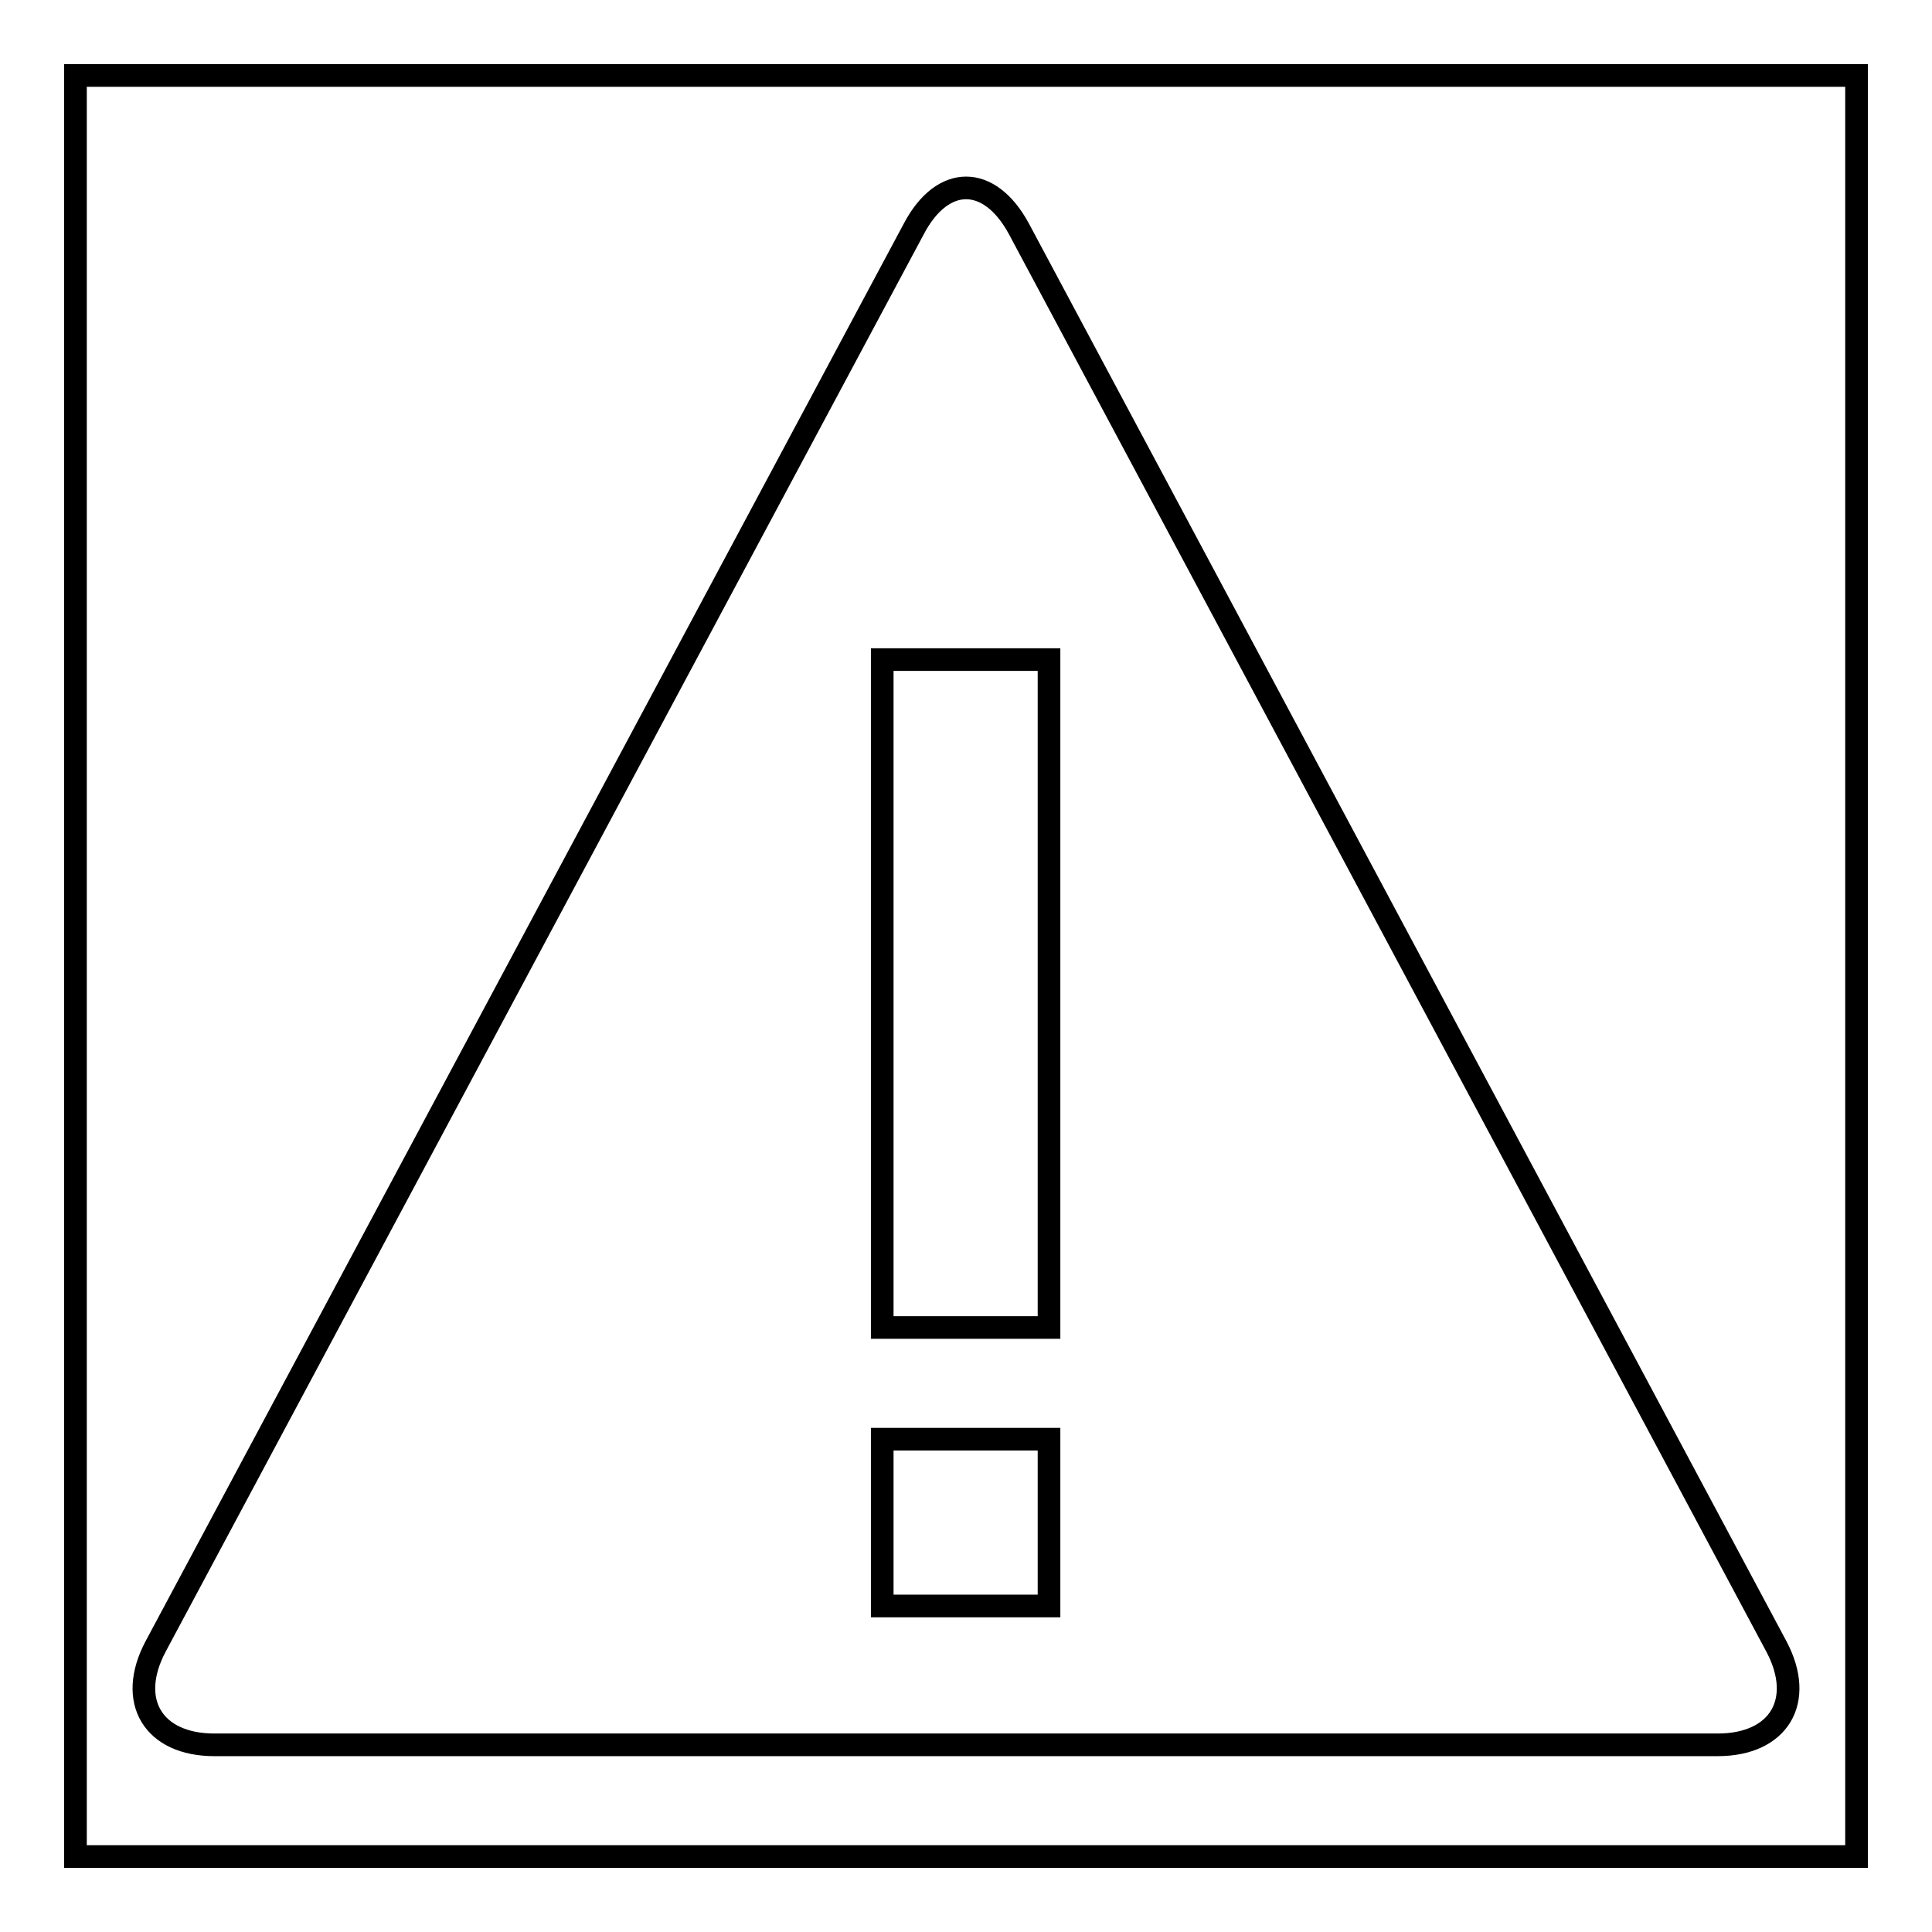
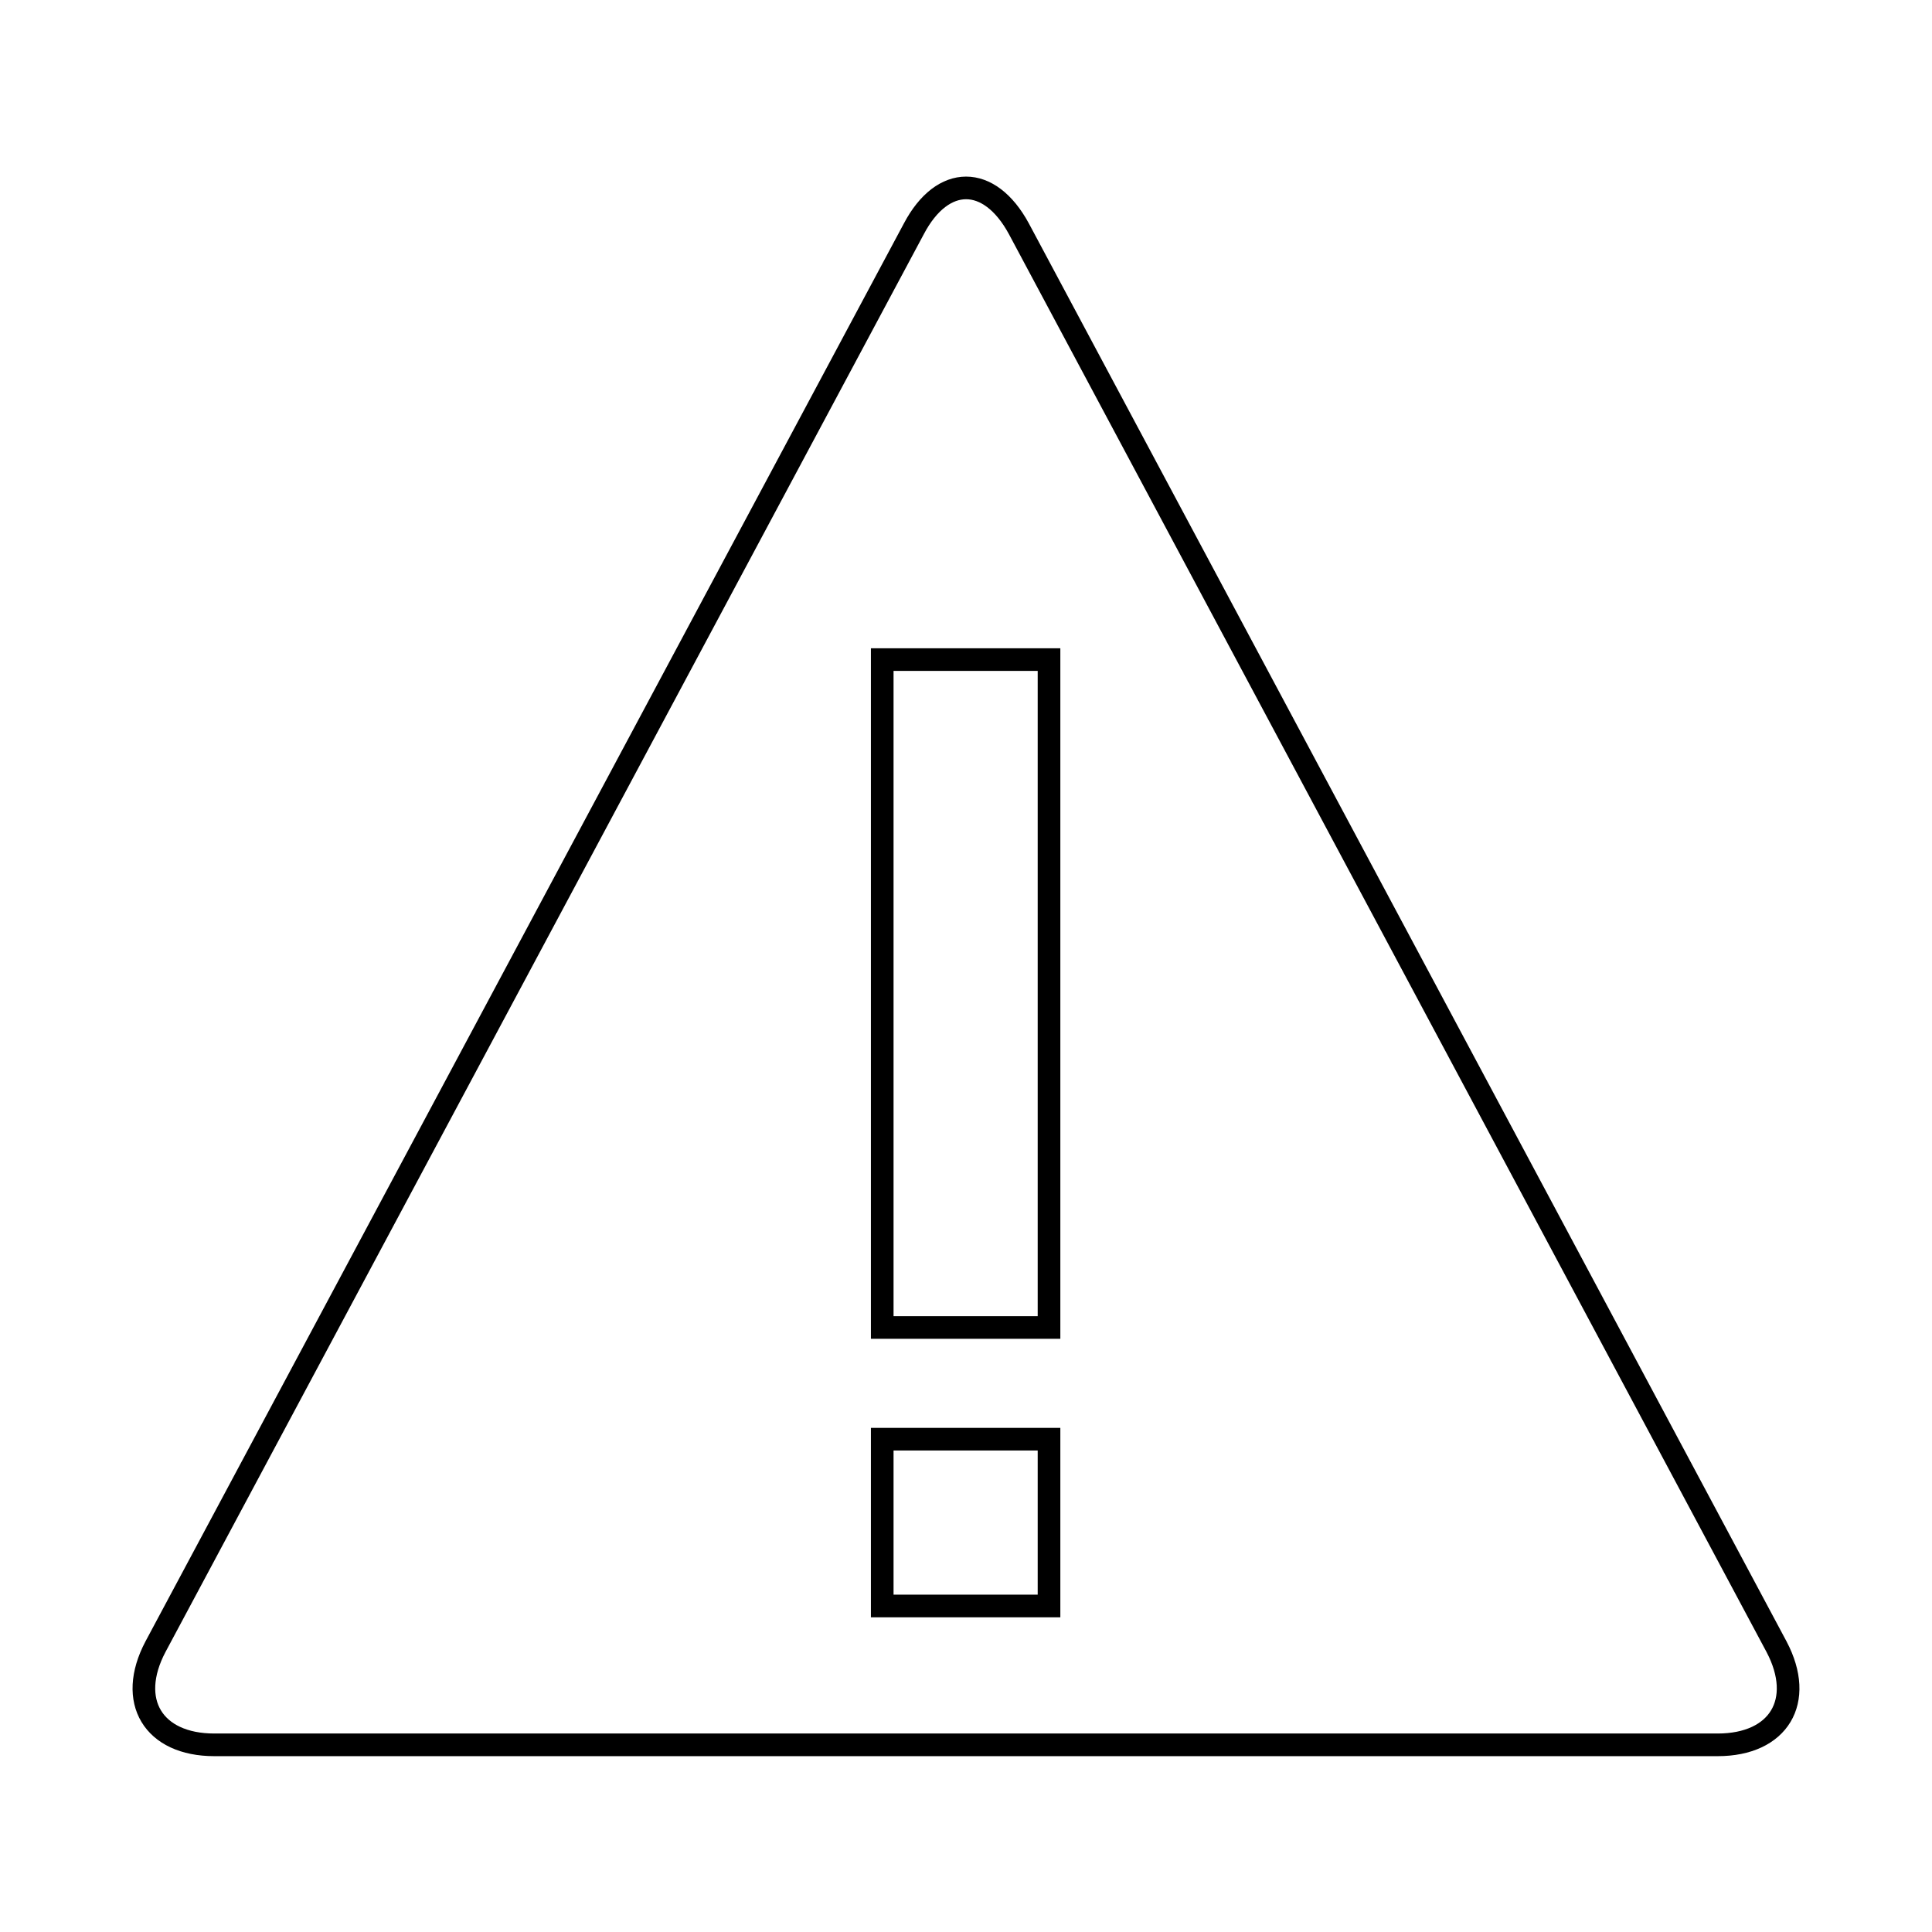
<svg xmlns="http://www.w3.org/2000/svg" version="1.1" x="0px" y="0px" viewBox="0 0 256 256" enable-background="new 0 0 256 256" xml:space="preserve">
  <g>
    <g>
-       <path stroke-width="3" fill-opacity="0" stroke="#000000" d="M10,10h236v236H10V10L10,10z" />
      <path stroke-width="3" fill-opacity="0" stroke="#000000" d="M121.1,30.3c3.8-7.2,10-7.2,13.9,0l100.4,187.9c3.8,7.2,0.3,13-7.8,13H28.4c-8.1,0-11.6-5.8-7.8-13L121.1,30.3z M116.9,87.4h22.1v88.5h-22.1V87.4z M116.9,190.7h22.1v22.1h-22.1V190.7z" />
    </g>
  </g>
</svg>